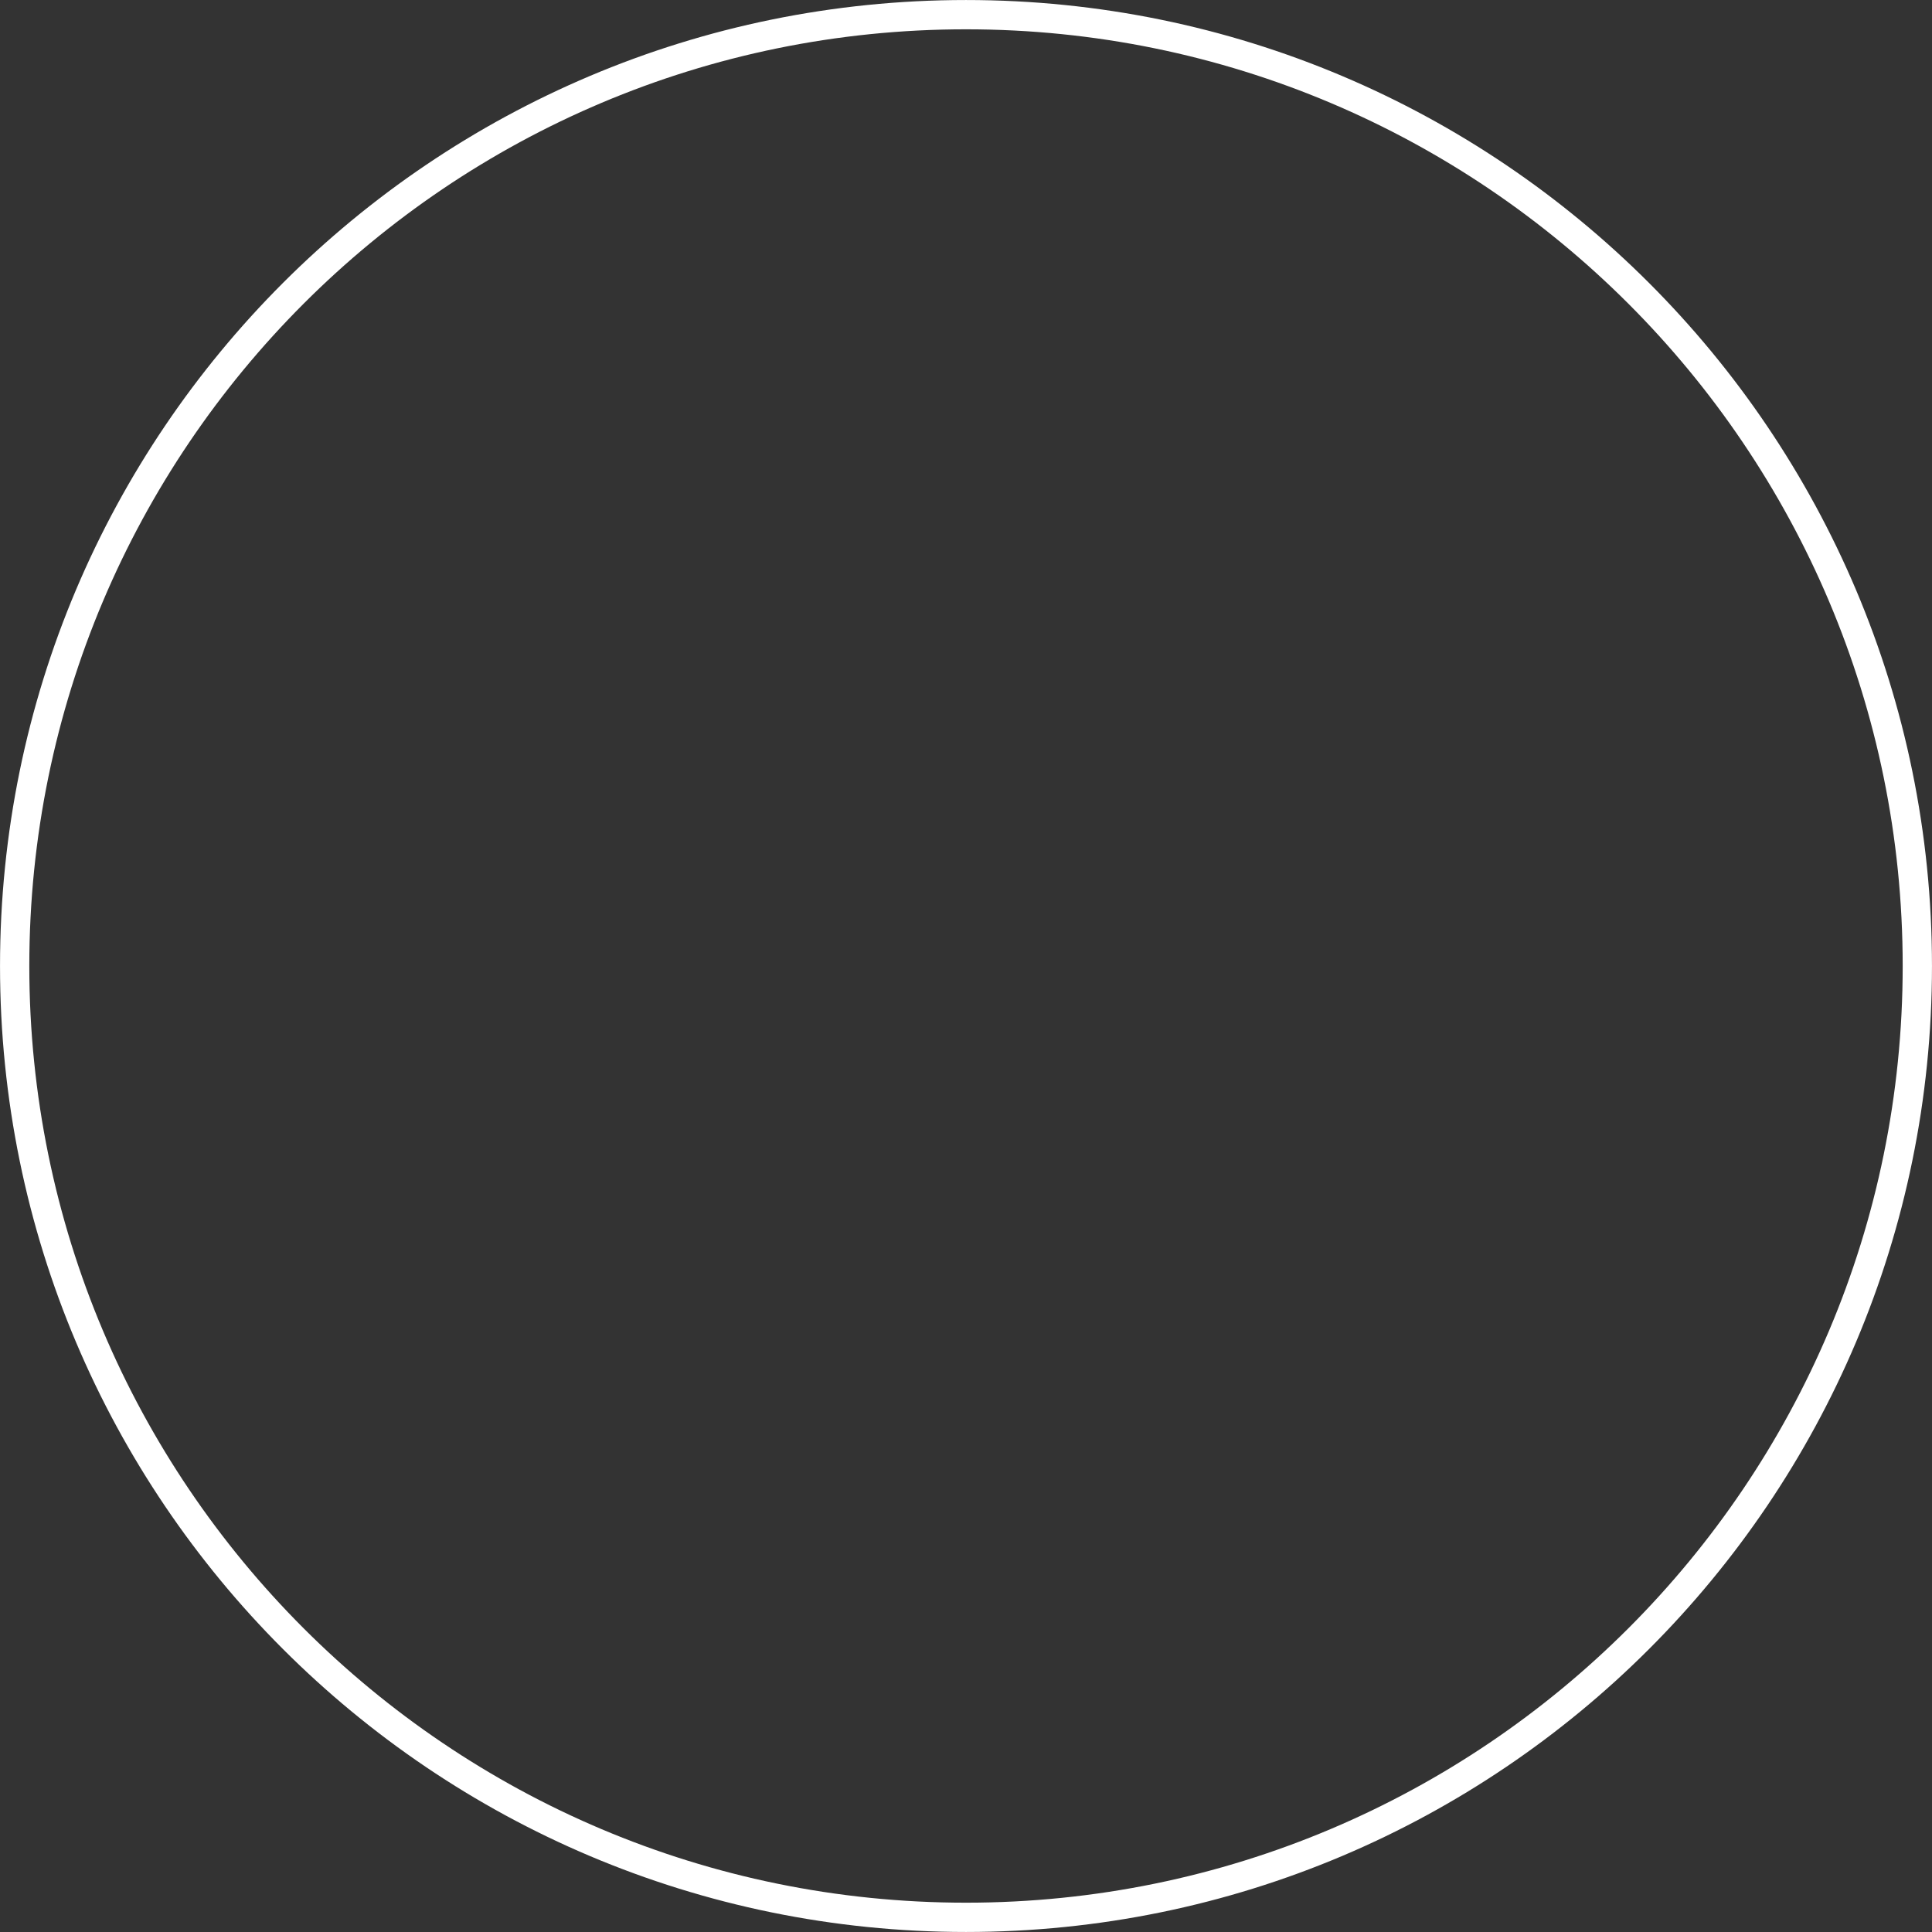
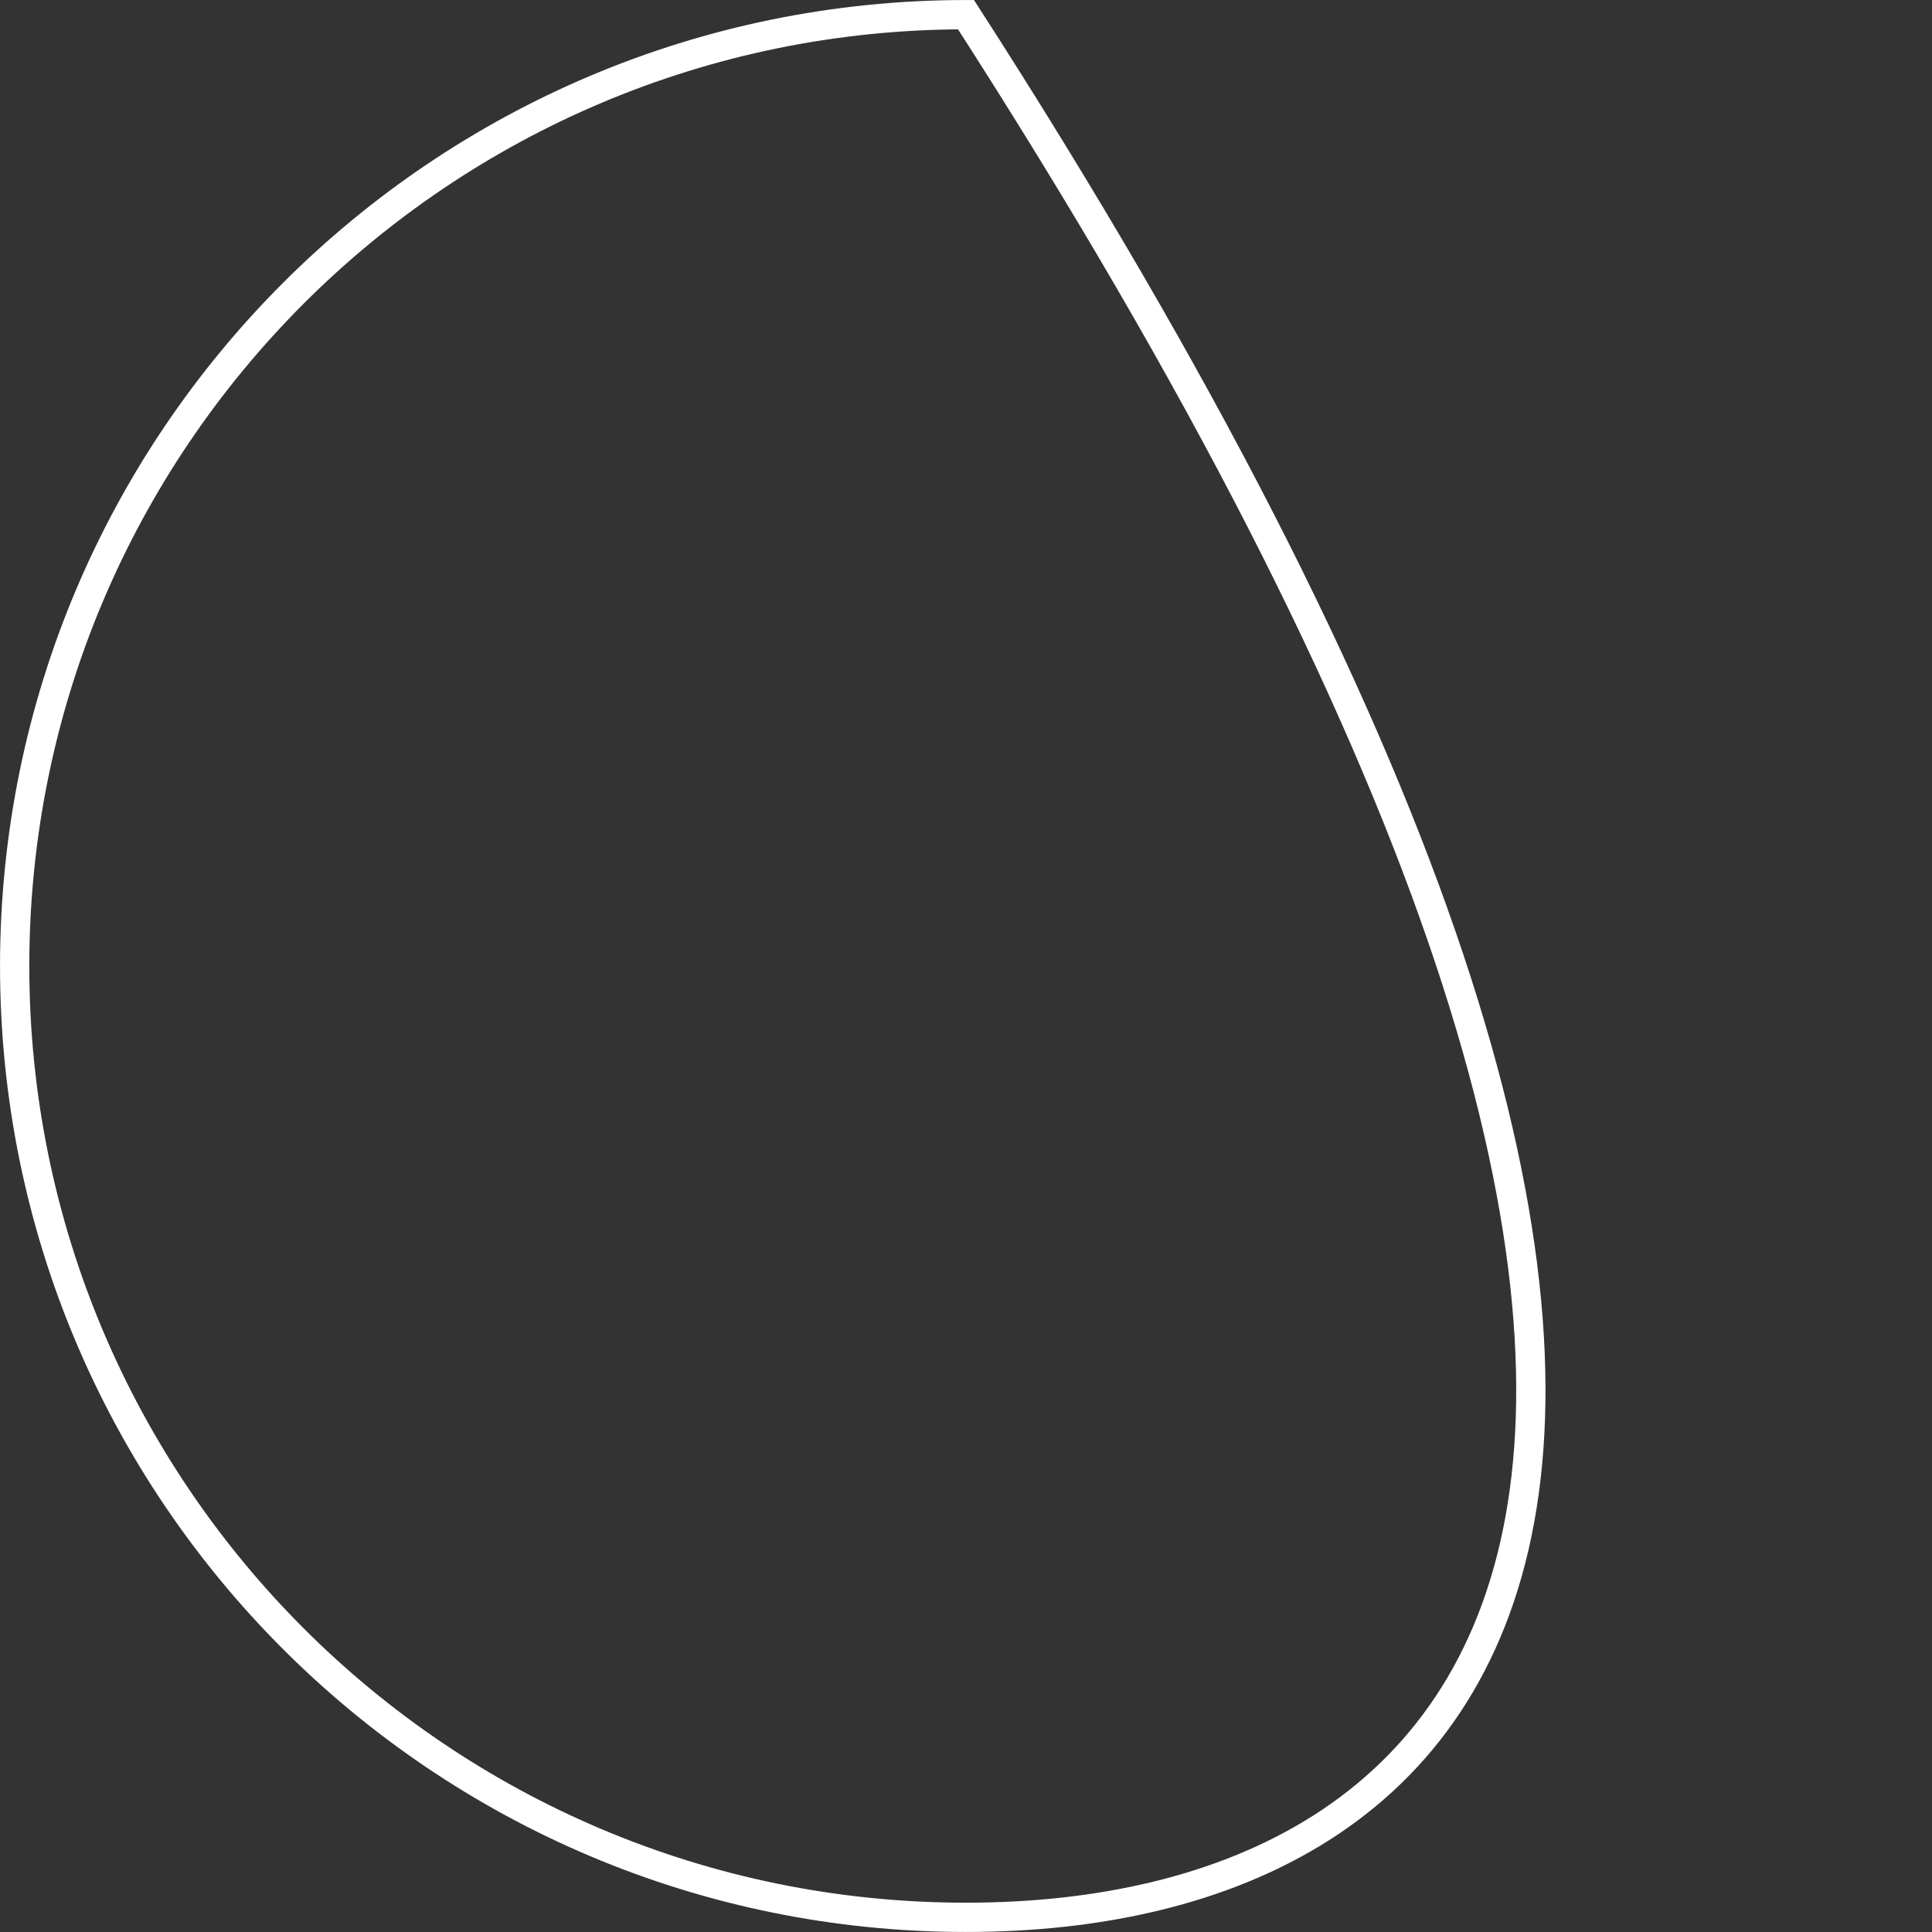
<svg xmlns="http://www.w3.org/2000/svg" width="44" height="44" viewBox="0 0 44 44" fill="none">
  <rect x="0" y="0" width="44" height="44" fill="#333333" stroke="none" />
-   <path d="M22 0.334C33.966 0.334 43.666 10.034 43.666 22C43.666 33.966 33.966 43.666 22 43.666C10.034 43.666 0.334 33.966 0.334 22C0.334 10.034 10.034 0.334 22 0.334Z" stroke="white" stroke-width="0.667" />
+   <path d="M22 0.334C43.666 33.966 33.966 43.666 22 43.666C10.034 43.666 0.334 33.966 0.334 22C0.334 10.034 10.034 0.334 22 0.334Z" stroke="white" stroke-width="0.667" />
</svg>